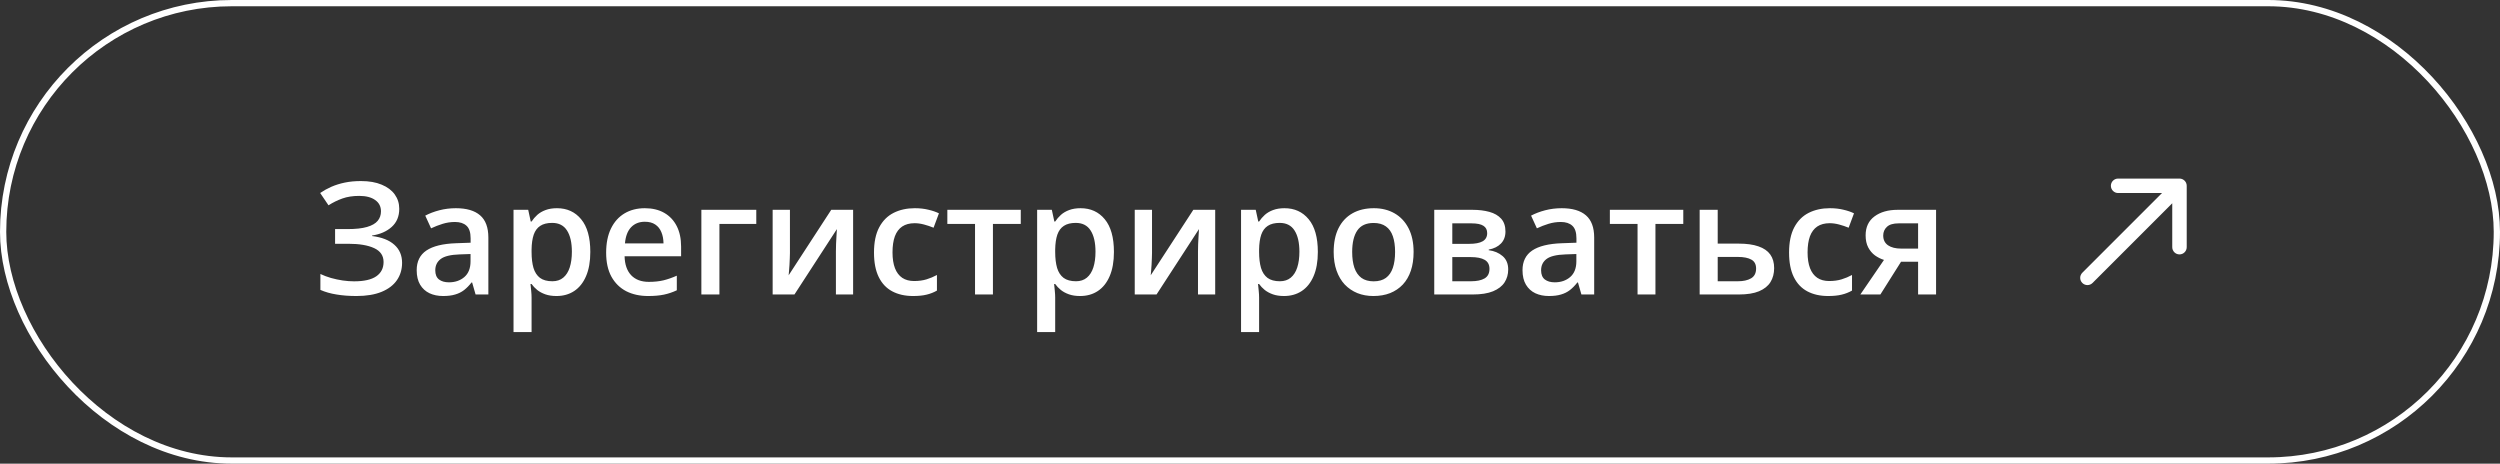
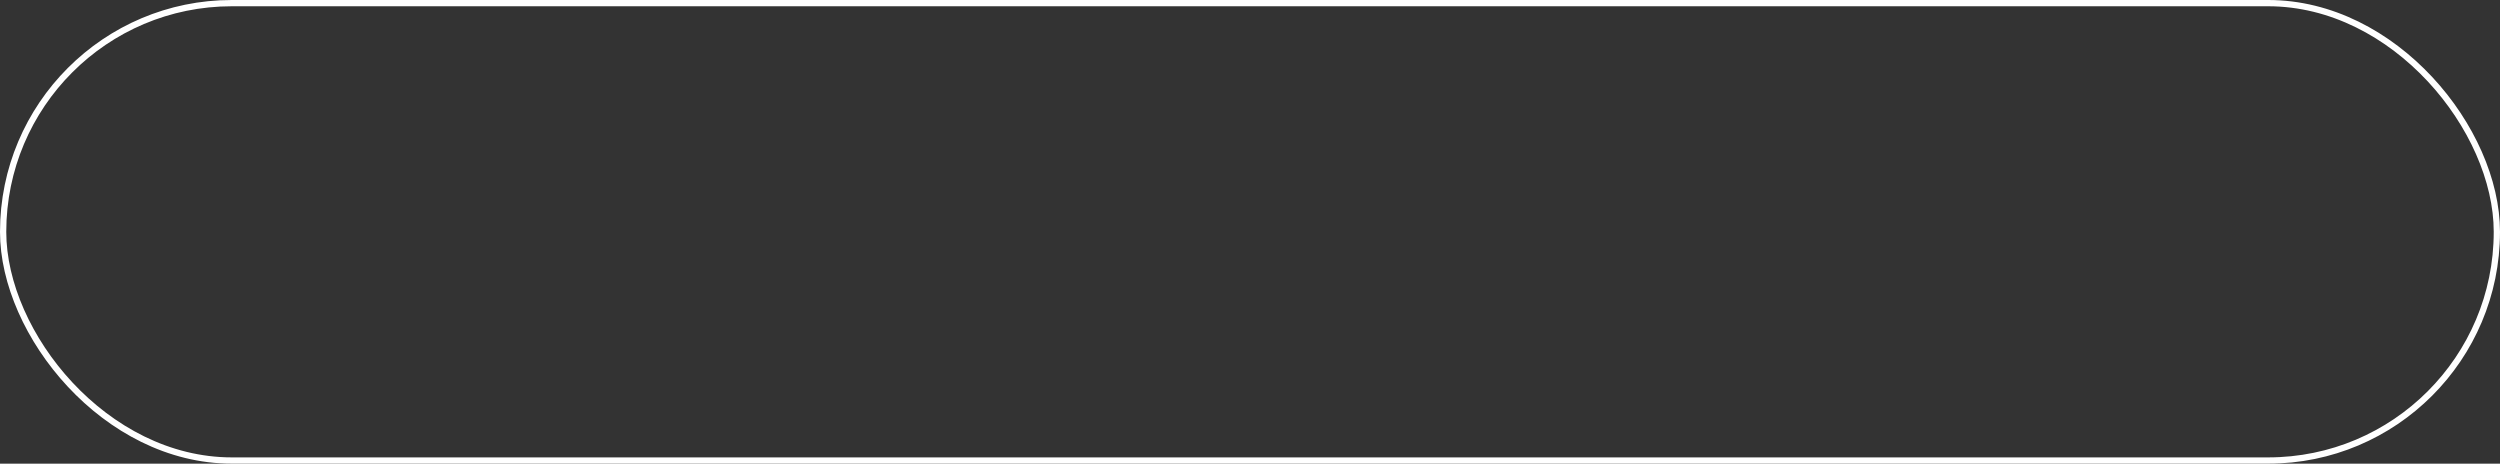
<svg xmlns="http://www.w3.org/2000/svg" width="399" height="74" viewBox="0 0 399 74" fill="none">
  <rect x="0" y="0" width="399" height="74" fill="#333333" stroke="none" />
  <rect x="0.5" y="0.5" width="398" height="73" rx="36.5" stroke="white" />
-   <path d="M63.721 33.328C63.721 34.533 63.318 35.497 62.512 36.221C61.715 36.937 60.673 37.393 59.387 37.588V37.674C60.933 37.861 62.117 38.325 62.94 39.065C63.761 39.798 64.172 40.758 64.172 41.946C64.172 42.988 63.9 43.908 63.355 44.705C62.809 45.503 61.995 46.125 60.913 46.573C59.831 47.02 58.488 47.244 56.885 47.244C55.721 47.244 54.659 47.163 53.699 47C52.738 46.845 51.884 46.601 51.135 46.268V43.728C51.648 43.973 52.209 44.184 52.82 44.363C53.438 44.534 54.065 44.669 54.7 44.766C55.343 44.856 55.945 44.9 56.506 44.9C58.101 44.9 59.285 44.632 60.059 44.095C60.832 43.558 61.218 42.797 61.218 41.812C61.218 40.803 60.718 40.066 59.717 39.602C58.716 39.139 57.345 38.907 55.603 38.907H53.479V36.563H55.469C56.763 36.563 57.8 36.449 58.581 36.221C59.363 35.993 59.928 35.668 60.278 35.245C60.628 34.822 60.803 34.317 60.803 33.731C60.803 32.958 60.494 32.356 59.876 31.924C59.265 31.485 58.419 31.265 57.336 31.265C56.311 31.265 55.412 31.404 54.639 31.68C53.866 31.957 53.129 32.319 52.429 32.767L51.099 30.801C51.644 30.427 52.238 30.097 52.881 29.812C53.532 29.528 54.248 29.304 55.029 29.141C55.81 28.978 56.669 28.897 57.605 28.897C58.907 28.897 60.01 29.088 60.913 29.471C61.825 29.845 62.52 30.366 63.001 31.033C63.481 31.701 63.721 32.465 63.721 33.328ZM72.754 33.23C74.463 33.23 75.753 33.609 76.624 34.366C77.502 35.123 77.942 36.303 77.942 37.906V47H75.903L75.354 45.084H75.256C74.874 45.572 74.479 45.975 74.072 46.292C73.665 46.609 73.193 46.845 72.656 47C72.127 47.163 71.48 47.244 70.715 47.244C69.91 47.244 69.189 47.098 68.555 46.805C67.92 46.504 67.419 46.048 67.053 45.438C66.687 44.827 66.504 44.054 66.504 43.118C66.504 41.727 67.021 40.681 68.054 39.981C69.096 39.281 70.666 38.895 72.766 38.821L75.11 38.736V38.028C75.11 37.092 74.89 36.425 74.451 36.026C74.019 35.627 73.409 35.428 72.62 35.428C71.944 35.428 71.289 35.525 70.654 35.721C70.019 35.916 69.401 36.156 68.799 36.441L67.871 34.415C68.53 34.065 69.279 33.78 70.117 33.56C70.963 33.34 71.842 33.23 72.754 33.23ZM75.098 40.542L73.352 40.603C71.92 40.652 70.915 40.897 70.337 41.336C69.759 41.775 69.47 42.378 69.47 43.143C69.47 43.81 69.67 44.298 70.068 44.607C70.467 44.908 70.992 45.059 71.643 45.059C72.636 45.059 73.458 44.778 74.109 44.217C74.768 43.647 75.098 42.813 75.098 41.714V40.542ZM88.892 33.23C90.495 33.23 91.781 33.816 92.749 34.988C93.726 36.16 94.214 37.902 94.214 40.213C94.214 41.743 93.986 43.033 93.53 44.083C93.083 45.124 92.452 45.914 91.638 46.451C90.832 46.98 89.893 47.244 88.818 47.244C88.135 47.244 87.541 47.155 87.036 46.976C86.532 46.797 86.1 46.565 85.742 46.28C85.384 45.987 85.083 45.669 84.839 45.328H84.668C84.709 45.653 84.745 46.015 84.778 46.414C84.819 46.805 84.839 47.163 84.839 47.488V52.994H81.958V33.487H84.302L84.705 35.355H84.839C85.091 34.972 85.396 34.618 85.754 34.292C86.121 33.967 86.56 33.711 87.073 33.523C87.594 33.328 88.2 33.23 88.892 33.23ZM88.123 35.574C87.333 35.574 86.698 35.733 86.218 36.05C85.746 36.359 85.4 36.828 85.181 37.454C84.969 38.081 84.855 38.866 84.839 39.81V40.213C84.839 41.214 84.941 42.064 85.144 42.764C85.356 43.456 85.701 43.985 86.182 44.351C86.67 44.709 87.329 44.888 88.159 44.888C88.859 44.888 89.437 44.697 89.893 44.315C90.356 43.932 90.702 43.387 90.93 42.679C91.158 41.971 91.272 41.137 91.272 40.176C91.272 38.72 91.012 37.588 90.491 36.783C89.978 35.977 89.189 35.574 88.123 35.574ZM102.917 33.23C104.122 33.23 105.155 33.479 106.018 33.975C106.881 34.471 107.544 35.175 108.008 36.087C108.472 36.998 108.704 38.089 108.704 39.358V40.897H99.683C99.715 42.207 100.065 43.216 100.732 43.924C101.408 44.632 102.352 44.986 103.564 44.986C104.427 44.986 105.2 44.904 105.884 44.742C106.576 44.571 107.288 44.323 108.02 43.997V46.329C107.345 46.646 106.657 46.878 105.957 47.024C105.257 47.171 104.419 47.244 103.442 47.244C102.116 47.244 100.948 46.988 99.939 46.475C98.938 45.954 98.153 45.181 97.583 44.156C97.022 43.13 96.741 41.857 96.741 40.335C96.741 38.821 96.997 37.535 97.51 36.477C98.022 35.42 98.743 34.614 99.67 34.06C100.598 33.507 101.681 33.23 102.917 33.23ZM102.917 35.391C102.014 35.391 101.282 35.684 100.72 36.27C100.167 36.856 99.841 37.715 99.744 38.846H105.896C105.888 38.17 105.774 37.572 105.554 37.051C105.343 36.53 105.017 36.123 104.578 35.831C104.146 35.538 103.593 35.391 102.917 35.391ZM120.703 33.487V35.745H114.819V47H111.938V33.487H120.703ZM126.074 33.487V40.384C126.074 40.603 126.066 40.884 126.05 41.226C126.042 41.56 126.025 41.91 126.001 42.276C125.977 42.634 125.952 42.964 125.928 43.265C125.903 43.566 125.883 43.79 125.867 43.936L132.666 33.487H136.157V47H133.411V40.176C133.411 39.818 133.419 39.403 133.435 38.931C133.459 38.459 133.484 38.003 133.508 37.564C133.541 37.124 133.561 36.791 133.569 36.563L126.794 47H123.315V33.487H126.074ZM145.728 47.244C144.45 47.244 143.343 46.996 142.407 46.499C141.471 46.003 140.751 45.242 140.247 44.217C139.742 43.191 139.49 41.889 139.49 40.31C139.49 38.667 139.766 37.324 140.32 36.282C140.873 35.241 141.638 34.471 142.615 33.975C143.599 33.479 144.727 33.23 145.996 33.23C146.802 33.23 147.53 33.312 148.181 33.475C148.84 33.629 149.398 33.821 149.854 34.048L148.999 36.343C148.503 36.14 147.994 35.969 147.473 35.831C146.952 35.692 146.452 35.623 145.972 35.623C145.182 35.623 144.523 35.798 143.994 36.148C143.473 36.498 143.083 37.019 142.822 37.71C142.57 38.402 142.444 39.261 142.444 40.286C142.444 41.279 142.574 42.117 142.834 42.801C143.095 43.476 143.481 43.989 143.994 44.339C144.507 44.681 145.138 44.852 145.886 44.852C146.627 44.852 147.29 44.762 147.876 44.583C148.462 44.404 149.015 44.172 149.536 43.887V46.377C149.023 46.67 148.474 46.886 147.888 47.024C147.302 47.171 146.582 47.244 145.728 47.244ZM162.915 35.745H158.472V47H155.615V35.745H151.196V33.487H162.915V35.745ZM172.461 33.23C174.064 33.23 175.35 33.816 176.318 34.988C177.295 36.16 177.783 37.902 177.783 40.213C177.783 41.743 177.555 43.033 177.1 44.083C176.652 45.124 176.021 45.914 175.208 46.451C174.402 46.98 173.462 47.244 172.388 47.244C171.704 47.244 171.11 47.155 170.605 46.976C170.101 46.797 169.67 46.565 169.312 46.28C168.953 45.987 168.652 45.669 168.408 45.328H168.237C168.278 45.653 168.315 46.015 168.347 46.414C168.388 46.805 168.408 47.163 168.408 47.488V52.994H165.527V33.487H167.871L168.274 35.355H168.408C168.66 34.972 168.966 34.618 169.324 34.292C169.69 33.967 170.129 33.711 170.642 33.523C171.163 33.328 171.769 33.23 172.461 33.23ZM171.692 35.574C170.903 35.574 170.268 35.733 169.788 36.05C169.316 36.359 168.97 36.828 168.75 37.454C168.538 38.081 168.424 38.866 168.408 39.81V40.213C168.408 41.214 168.51 42.064 168.713 42.764C168.925 43.456 169.271 43.985 169.751 44.351C170.239 44.709 170.898 44.888 171.729 44.888C172.428 44.888 173.006 44.697 173.462 44.315C173.926 43.932 174.272 43.387 174.5 42.679C174.727 41.971 174.841 41.137 174.841 40.176C174.841 38.72 174.581 37.588 174.06 36.783C173.547 35.977 172.758 35.574 171.692 35.574ZM183.862 33.487V40.384C183.862 40.603 183.854 40.884 183.838 41.226C183.83 41.56 183.813 41.91 183.789 42.276C183.765 42.634 183.74 42.964 183.716 43.265C183.691 43.566 183.671 43.79 183.655 43.936L190.454 33.487H193.945V47H191.199V40.176C191.199 39.818 191.207 39.403 191.223 38.931C191.248 38.459 191.272 38.003 191.296 37.564C191.329 37.124 191.349 36.791 191.357 36.563L184.583 47H181.104V33.487H183.862ZM205.005 33.23C206.608 33.23 207.894 33.816 208.862 34.988C209.839 36.16 210.327 37.902 210.327 40.213C210.327 41.743 210.099 43.033 209.644 44.083C209.196 45.124 208.565 45.914 207.751 46.451C206.946 46.98 206.006 47.244 204.932 47.244C204.248 47.244 203.654 47.155 203.149 46.976C202.645 46.797 202.214 46.565 201.855 46.28C201.497 45.987 201.196 45.669 200.952 45.328H200.781C200.822 45.653 200.859 46.015 200.891 46.414C200.932 46.805 200.952 47.163 200.952 47.488V52.994H198.071V33.487H200.415L200.818 35.355H200.952C201.204 34.972 201.51 34.618 201.868 34.292C202.234 33.967 202.673 33.711 203.186 33.523C203.707 33.328 204.313 33.23 205.005 33.23ZM204.236 35.574C203.446 35.574 202.812 35.733 202.332 36.05C201.86 36.359 201.514 36.828 201.294 37.454C201.082 38.081 200.968 38.866 200.952 39.81V40.213C200.952 41.214 201.054 42.064 201.257 42.764C201.469 43.456 201.815 43.985 202.295 44.351C202.783 44.709 203.442 44.888 204.272 44.888C204.972 44.888 205.55 44.697 206.006 44.315C206.47 43.932 206.816 43.387 207.043 42.679C207.271 41.971 207.385 41.137 207.385 40.176C207.385 38.72 207.125 37.588 206.604 36.783C206.091 35.977 205.302 35.574 204.236 35.574ZM225.61 40.213C225.61 41.336 225.464 42.333 225.171 43.204C224.878 44.074 224.451 44.811 223.889 45.413C223.328 46.007 222.652 46.463 221.863 46.78C221.073 47.09 220.182 47.244 219.189 47.244C218.262 47.244 217.411 47.09 216.638 46.78C215.865 46.463 215.194 46.007 214.624 45.413C214.062 44.811 213.627 44.074 213.318 43.204C213.009 42.333 212.854 41.336 212.854 40.213C212.854 38.724 213.11 37.462 213.623 36.429C214.144 35.387 214.884 34.594 215.845 34.048C216.805 33.503 217.948 33.23 219.275 33.23C220.52 33.23 221.619 33.503 222.571 34.048C223.523 34.594 224.268 35.387 224.805 36.429C225.342 37.47 225.61 38.732 225.61 40.213ZM215.808 40.213C215.808 41.198 215.926 42.04 216.162 42.74C216.406 43.44 216.781 43.977 217.285 44.351C217.79 44.717 218.441 44.9 219.238 44.9C220.036 44.9 220.687 44.717 221.191 44.351C221.696 43.977 222.066 43.44 222.302 42.74C222.538 42.04 222.656 41.198 222.656 40.213C222.656 39.228 222.538 38.394 222.302 37.71C222.066 37.019 221.696 36.494 221.191 36.136C220.687 35.77 220.032 35.586 219.226 35.586C218.038 35.586 217.171 35.985 216.626 36.783C216.081 37.58 215.808 38.724 215.808 40.213ZM240.271 36.954C240.271 37.735 240.031 38.374 239.551 38.87C239.079 39.358 238.428 39.68 237.598 39.834V39.932C238.485 40.046 239.225 40.359 239.819 40.872C240.413 41.385 240.71 42.097 240.71 43.008C240.71 43.781 240.515 44.469 240.125 45.071C239.742 45.665 239.132 46.137 238.293 46.487C237.463 46.829 236.377 47 235.034 47H228.906V33.487H235.01C236.019 33.487 236.918 33.597 237.708 33.816C238.505 34.036 239.132 34.398 239.587 34.903C240.043 35.407 240.271 36.091 240.271 36.954ZM237.72 42.911C237.72 42.243 237.463 41.763 236.951 41.47C236.446 41.177 235.706 41.031 234.729 41.031H231.787V44.888H234.79C235.701 44.888 236.418 44.738 236.938 44.437C237.459 44.127 237.72 43.619 237.72 42.911ZM237.354 37.21C237.354 36.681 237.154 36.29 236.755 36.038C236.357 35.778 235.73 35.648 234.875 35.648H231.787V38.919H234.485C235.429 38.919 236.141 38.785 236.621 38.516C237.109 38.239 237.354 37.804 237.354 37.21ZM249.243 33.23C250.952 33.23 252.242 33.609 253.113 34.366C253.992 35.123 254.431 36.303 254.431 37.906V47H252.393L251.843 45.084H251.746C251.363 45.572 250.968 45.975 250.562 46.292C250.155 46.609 249.683 46.845 249.146 47C248.617 47.163 247.97 47.244 247.205 47.244C246.399 47.244 245.679 47.098 245.044 46.805C244.409 46.504 243.909 46.048 243.542 45.438C243.176 44.827 242.993 44.054 242.993 43.118C242.993 41.727 243.51 40.681 244.543 39.981C245.585 39.281 247.156 38.895 249.255 38.821L251.599 38.736V38.028C251.599 37.092 251.379 36.425 250.94 36.026C250.509 35.627 249.898 35.428 249.109 35.428C248.433 35.428 247.778 35.525 247.144 35.721C246.509 35.916 245.89 36.156 245.288 36.441L244.36 34.415C245.02 34.065 245.768 33.78 246.606 33.56C247.453 33.34 248.332 33.23 249.243 33.23ZM251.587 40.542L249.841 40.603C248.409 40.652 247.404 40.897 246.826 41.336C246.248 41.775 245.959 42.378 245.959 43.143C245.959 43.81 246.159 44.298 246.558 44.607C246.956 44.908 247.481 45.059 248.132 45.059C249.125 45.059 249.947 44.778 250.598 44.217C251.257 43.647 251.587 42.813 251.587 41.714V40.542ZM268.652 35.745H264.209V47H261.353V35.745H256.934V33.487H268.652V35.745ZM274.146 38.882H277.502C278.772 38.882 279.822 39.029 280.652 39.322C281.49 39.607 282.117 40.038 282.532 40.616C282.947 41.194 283.154 41.918 283.154 42.789C283.154 43.643 282.959 44.388 282.568 45.023C282.178 45.649 281.567 46.137 280.737 46.487C279.915 46.829 278.841 47 277.515 47H271.265V33.487H274.146V38.882ZM280.273 42.862C280.273 42.186 280.021 41.71 279.517 41.434C279.012 41.149 278.292 41.006 277.356 41.006H274.146V44.888H277.38C278.235 44.888 278.931 44.734 279.468 44.424C280.005 44.107 280.273 43.586 280.273 42.862ZM291.772 47.244C290.495 47.244 289.388 46.996 288.452 46.499C287.516 46.003 286.796 45.242 286.292 44.217C285.787 43.191 285.535 41.889 285.535 40.31C285.535 38.667 285.811 37.324 286.365 36.282C286.918 35.241 287.683 34.471 288.66 33.975C289.644 33.479 290.771 33.23 292.041 33.23C292.847 33.23 293.575 33.312 294.226 33.475C294.885 33.629 295.443 33.821 295.898 34.048L295.044 36.343C294.548 36.14 294.039 35.969 293.518 35.831C292.997 35.692 292.497 35.623 292.017 35.623C291.227 35.623 290.568 35.798 290.039 36.148C289.518 36.498 289.128 37.019 288.867 37.71C288.615 38.402 288.489 39.261 288.489 40.286C288.489 41.279 288.619 42.117 288.879 42.801C289.14 43.476 289.526 43.989 290.039 44.339C290.552 44.681 291.182 44.852 291.931 44.852C292.672 44.852 293.335 44.762 293.921 44.583C294.507 44.404 295.06 44.172 295.581 43.887V46.377C295.068 46.67 294.519 46.886 293.933 47.024C293.347 47.171 292.627 47.244 291.772 47.244ZM300.11 47H296.912L300.684 41.482C300.171 41.32 299.691 41.08 299.243 40.762C298.804 40.437 298.446 40.014 298.169 39.493C297.892 38.964 297.754 38.321 297.754 37.564C297.754 36.246 298.226 35.236 299.17 34.537C300.114 33.837 301.347 33.487 302.869 33.487H308.997V47H306.128V41.775H303.406L300.11 47ZM300.562 37.588C300.562 38.272 300.818 38.793 301.331 39.151C301.843 39.501 302.543 39.676 303.43 39.676H306.128V35.648H303.015C302.161 35.648 301.538 35.835 301.147 36.209C300.757 36.575 300.562 37.035 300.562 37.588Z" fill="white" />
-   <path fill-rule="evenodd" clip-rule="evenodd" d="M336.897 29.654C336.897 29.017 337.414 28.5 338.051 28.5H347.846C348.483 28.5 349 29.017 349 29.654V39.449C349 40.086 348.483 40.603 347.846 40.603C347.208 40.603 346.691 40.086 346.691 39.449V32.441L333.97 45.162C333.52 45.613 332.789 45.613 332.338 45.162C331.887 44.711 331.887 43.98 332.338 43.529L345.059 30.808H338.051C337.414 30.808 336.897 30.292 336.897 29.654Z" fill="white" />
</svg>